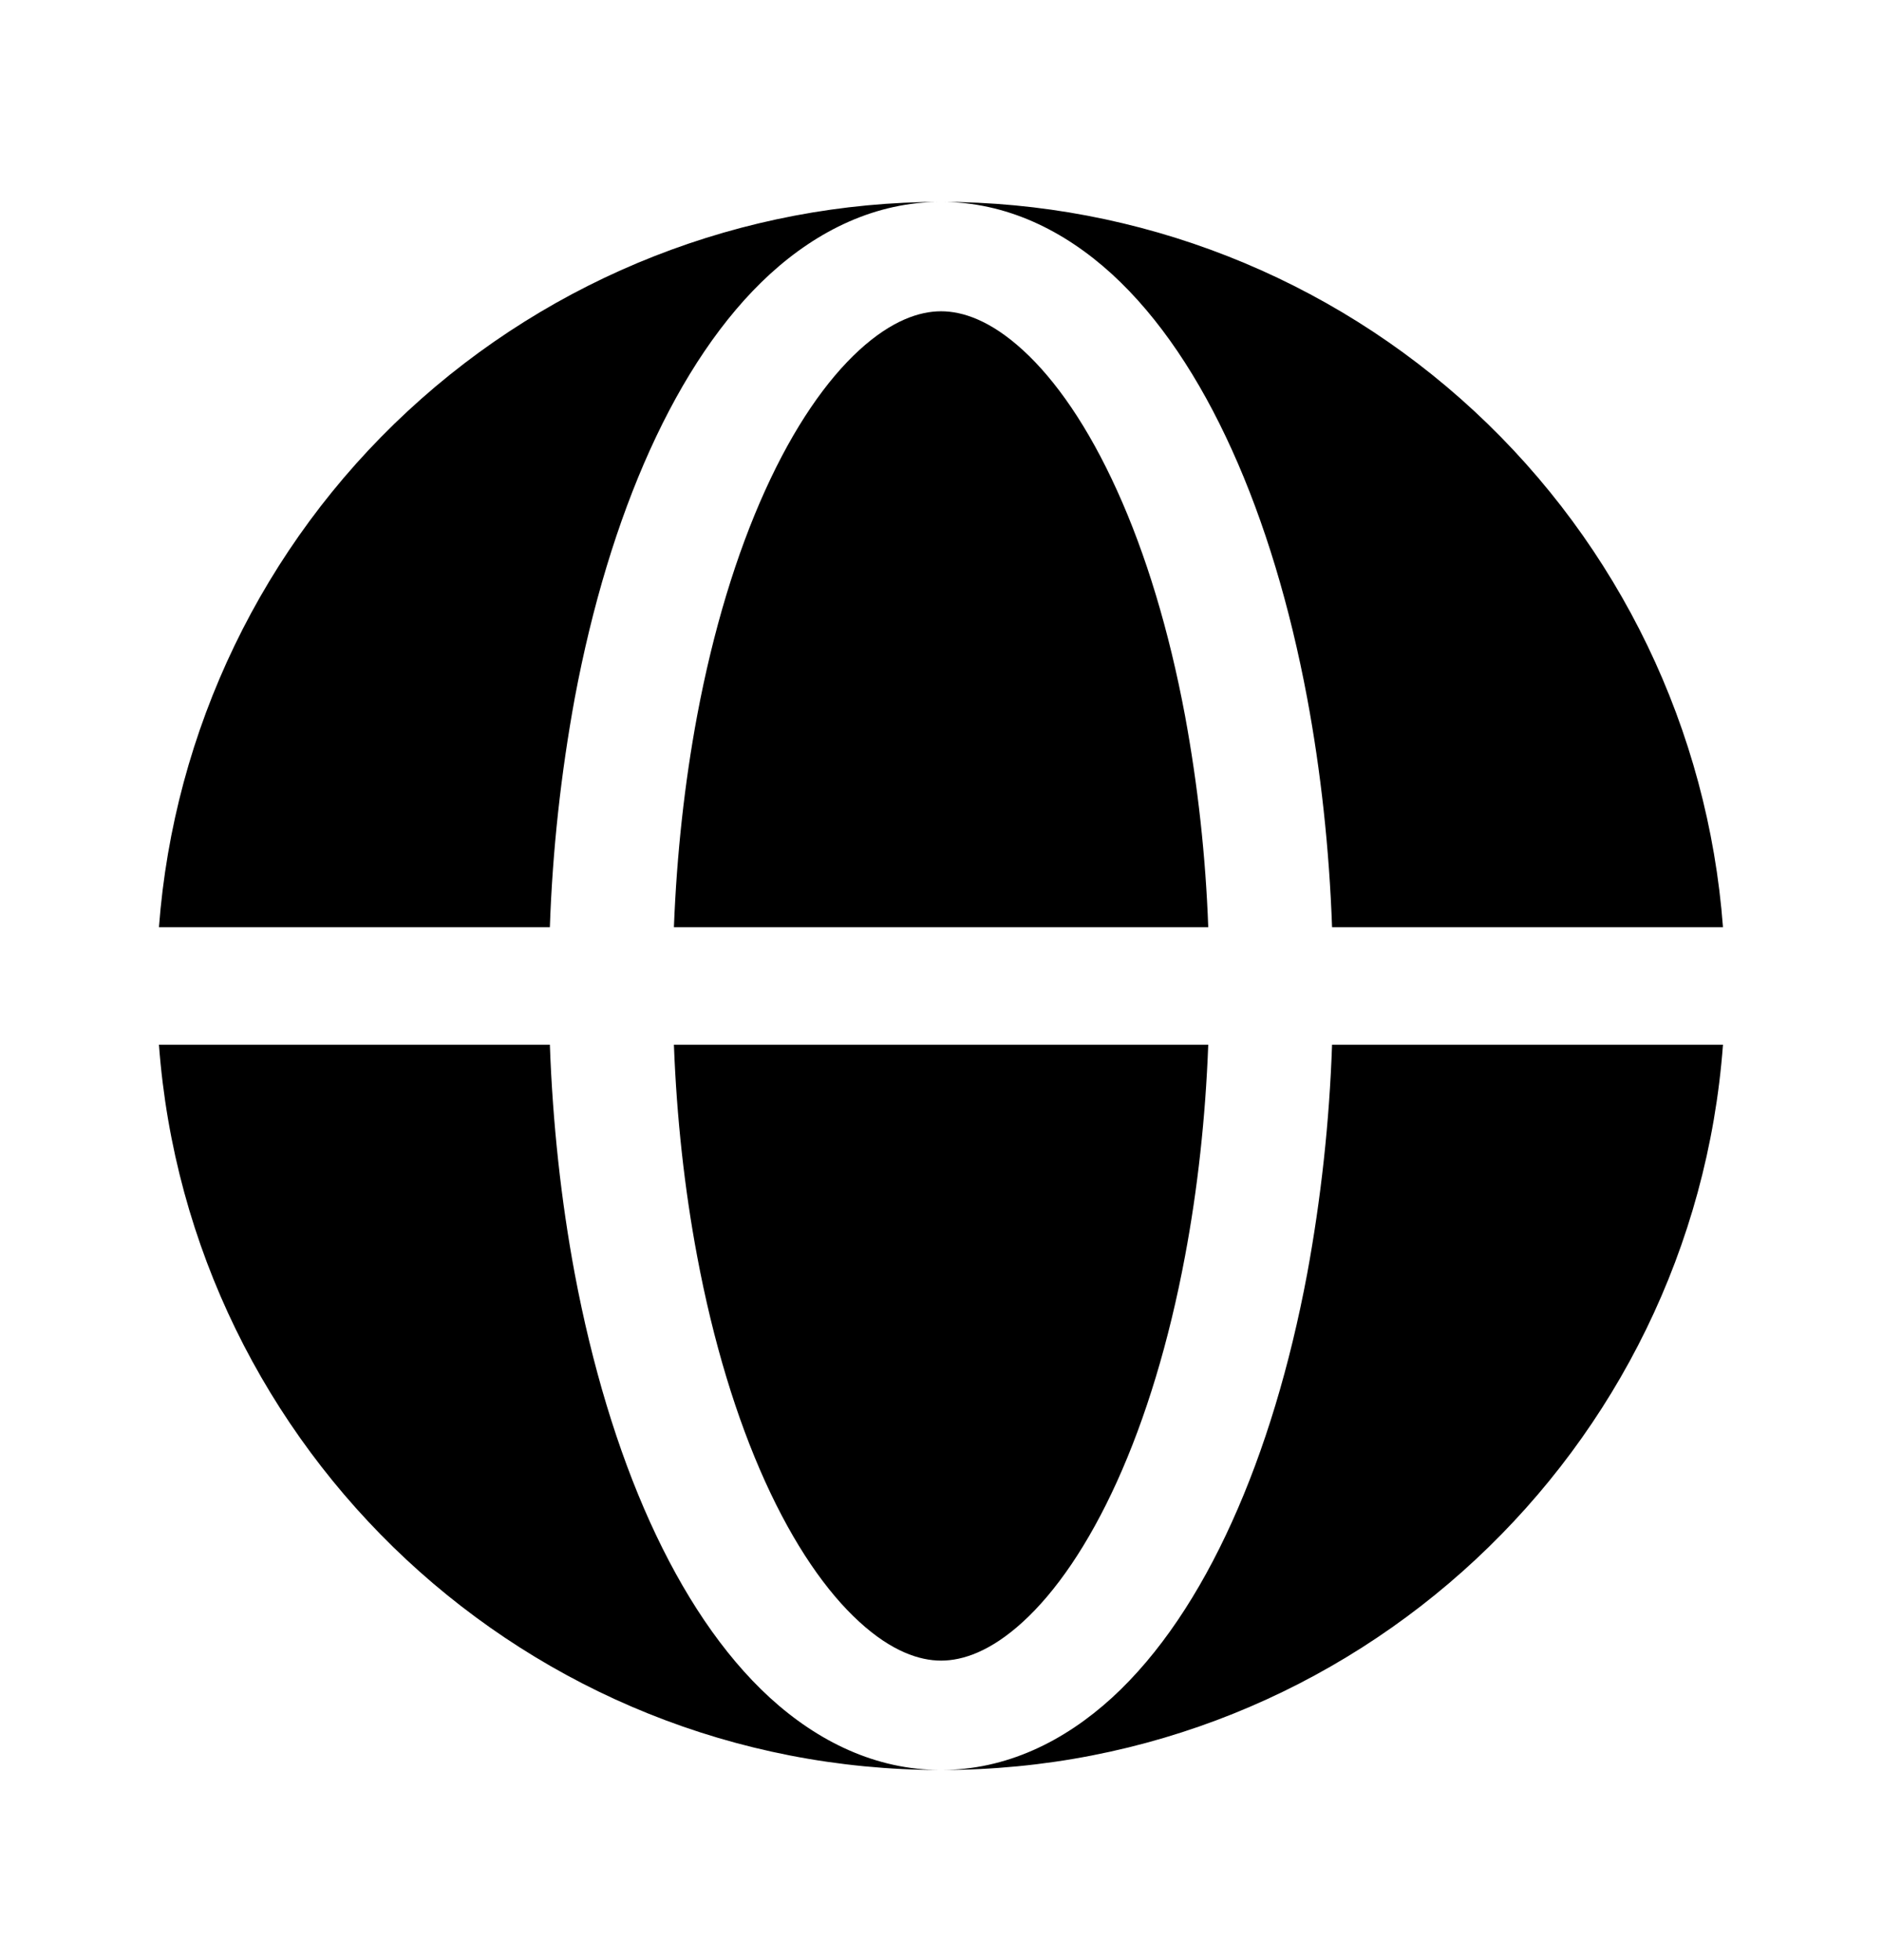
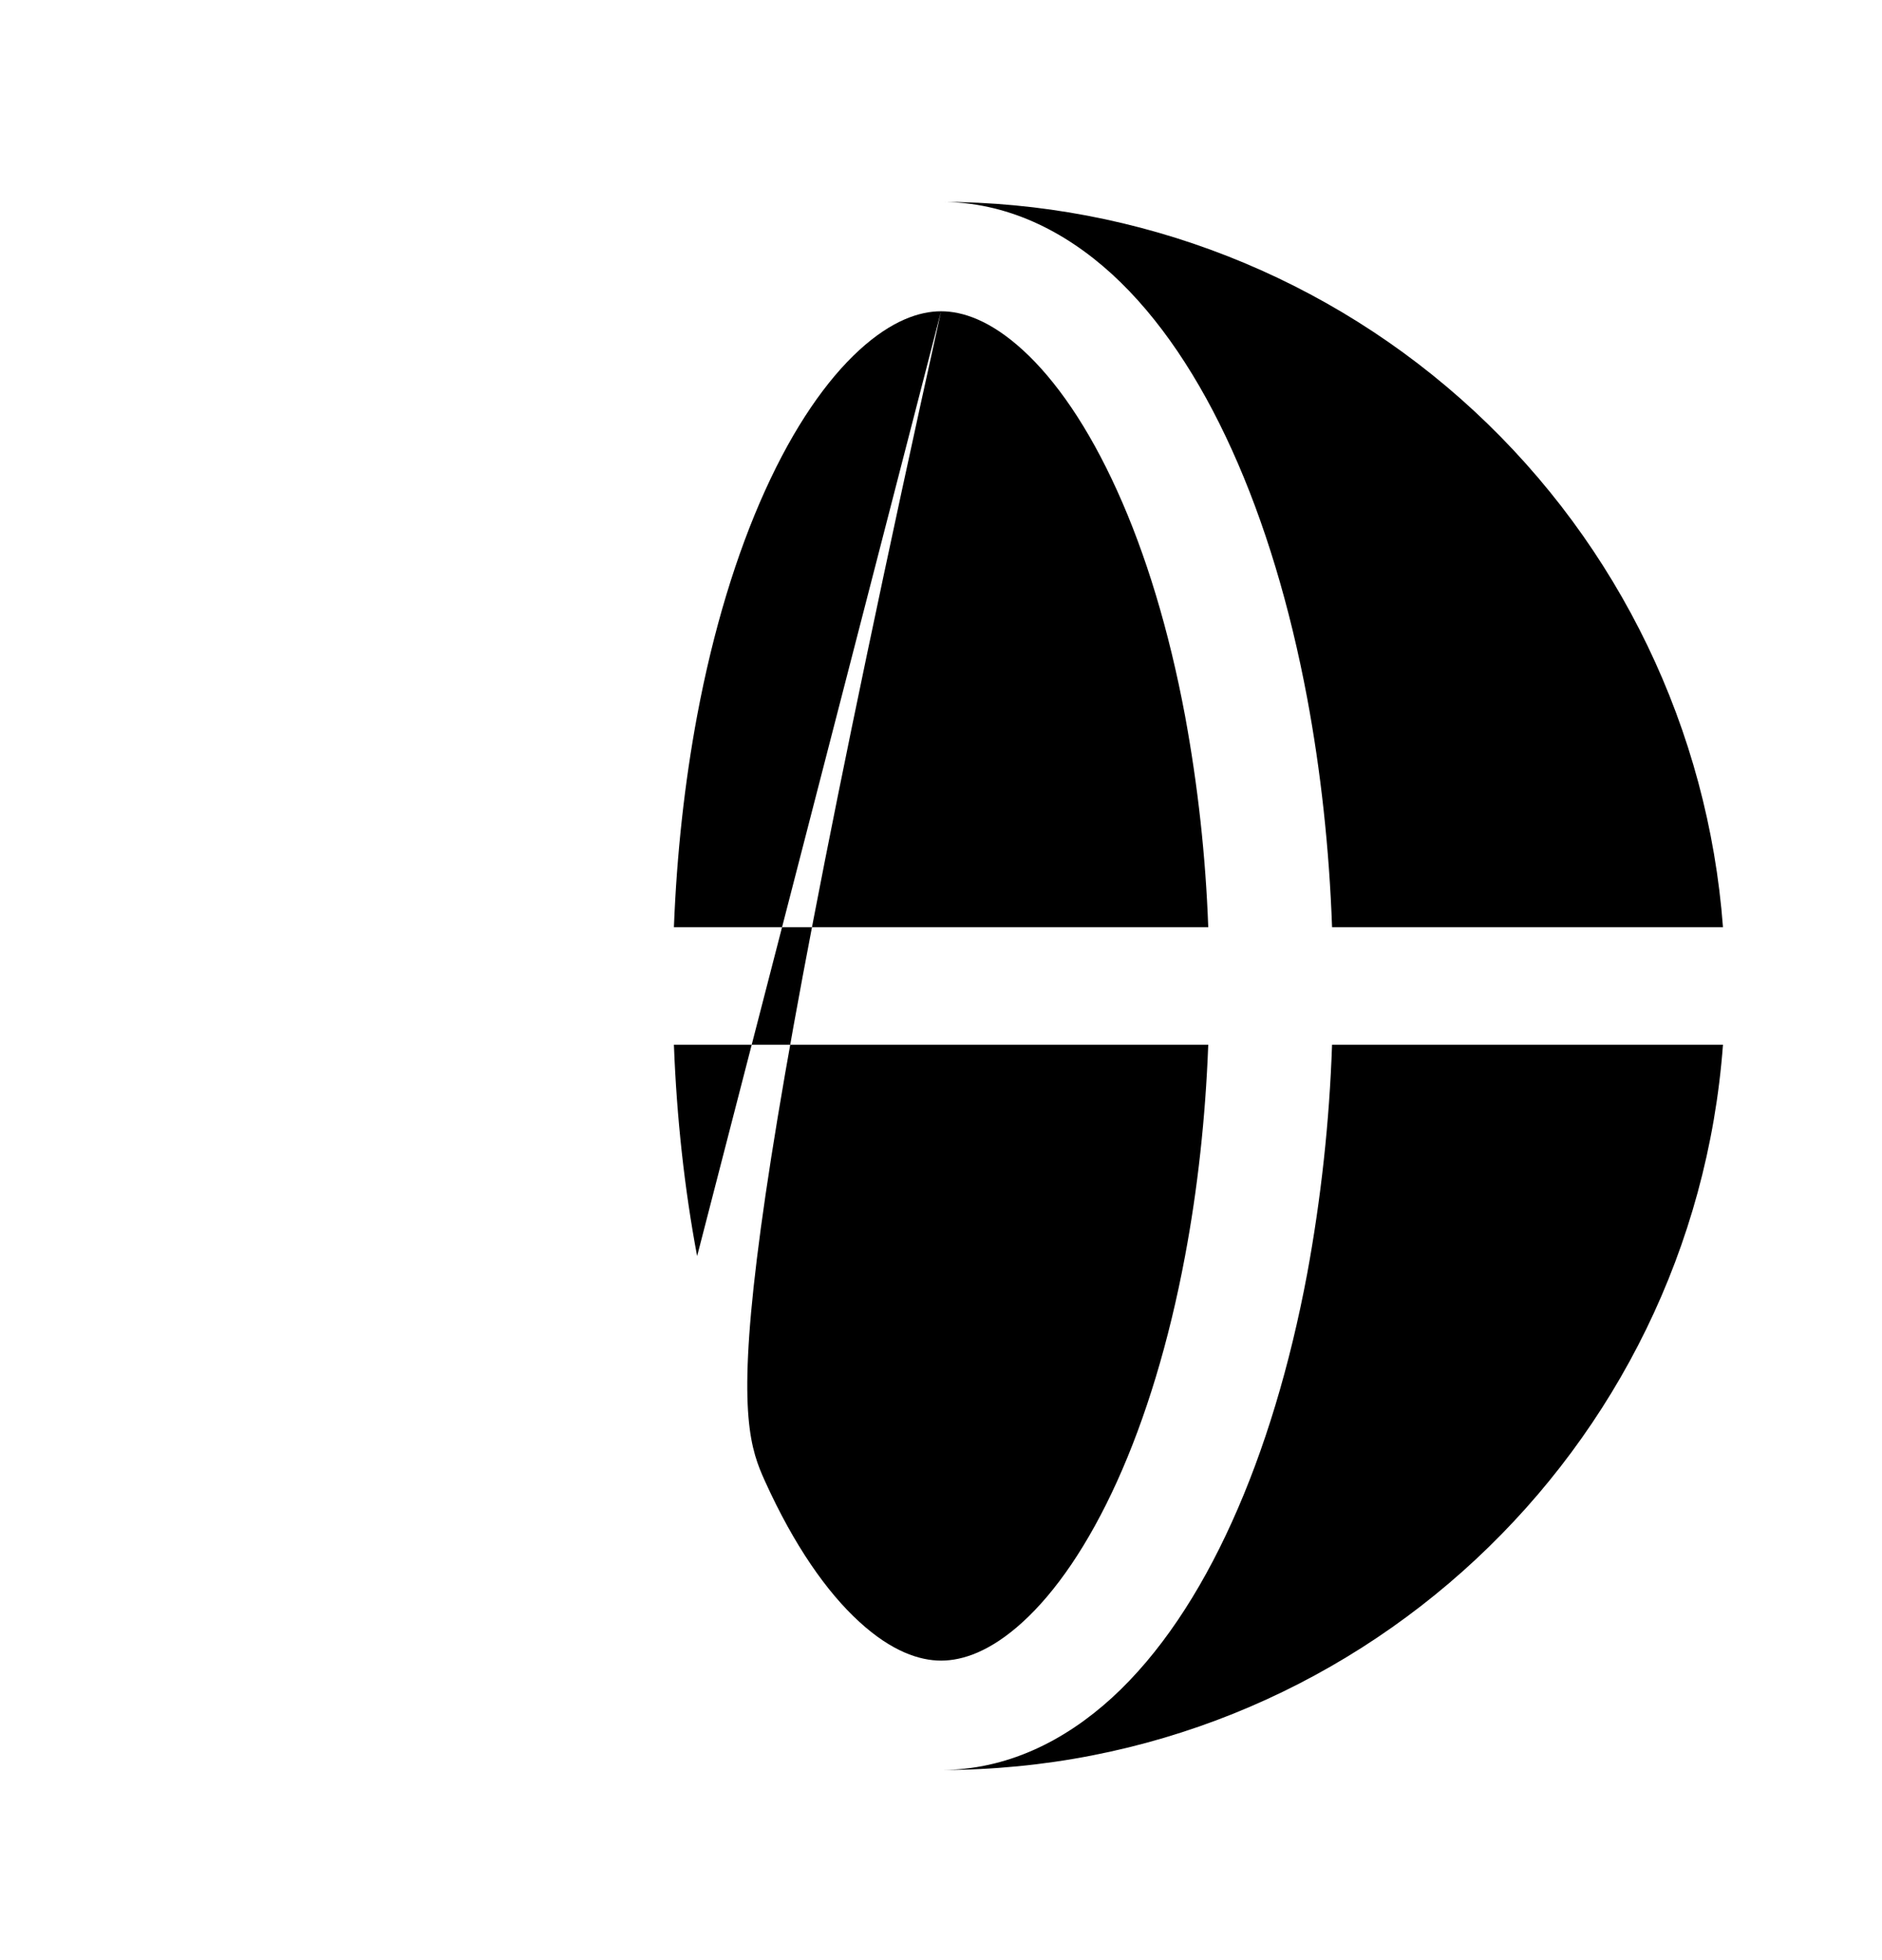
<svg xmlns="http://www.w3.org/2000/svg" width="24" height="25" viewBox="0 0 24 25" fill="none">
-   <path fill-rule="evenodd" clip-rule="evenodd" d="M2.027 11.825C2.217 9.31 3.349 6.959 5.199 5.244C7.048 3.529 9.477 2.575 11.999 2.575C11.169 2.575 10.429 2.939 9.819 3.496C9.214 4.05 8.703 4.824 8.289 5.738C7.873 6.658 7.549 7.734 7.33 8.901C7.153 9.867 7.046 10.844 7.012 11.825H2.027ZM2.027 13.325H7.012C7.048 14.327 7.155 15.313 7.33 16.249C7.55 17.416 7.873 18.492 8.289 19.412C8.703 20.326 9.214 21.1 9.819 21.654C10.429 22.211 11.169 22.575 11.999 22.575C6.729 22.575 2.41 18.498 2.027 13.325Z" fill="black" />
-   <path d="M12.001 3.97C11.726 3.97 11.371 4.087 10.958 4.465C10.542 4.846 10.125 5.443 9.757 6.256C9.391 7.064 9.094 8.039 8.89 9.129C8.73 9.987 8.63 10.898 8.594 11.825H15.408C15.375 10.921 15.276 10.02 15.112 9.129C14.908 8.039 14.612 7.064 14.245 6.256C13.877 5.443 13.461 4.846 13.045 4.466C12.631 4.087 12.276 3.97 12.001 3.97ZM8.89 16.021C9.094 17.111 9.391 18.087 9.757 18.895C10.125 19.707 10.542 20.305 10.957 20.684C11.371 21.064 11.727 21.18 12.001 21.18C12.276 21.18 12.631 21.064 13.044 20.686C13.461 20.305 13.877 19.707 14.245 18.895C14.611 18.087 14.908 17.111 15.112 16.021C15.273 15.164 15.373 14.254 15.408 13.325H8.594C8.629 14.254 8.729 15.164 8.89 16.021Z" fill="black" />
+   <path d="M12.001 3.97C11.726 3.97 11.371 4.087 10.958 4.465C10.542 4.846 10.125 5.443 9.757 6.256C9.391 7.064 9.094 8.039 8.89 9.129C8.73 9.987 8.63 10.898 8.594 11.825H15.408C15.375 10.921 15.276 10.02 15.112 9.129C14.908 8.039 14.612 7.064 14.245 6.256C13.877 5.443 13.461 4.846 13.045 4.466C12.631 4.087 12.276 3.97 12.001 3.97ZC9.094 17.111 9.391 18.087 9.757 18.895C10.125 19.707 10.542 20.305 10.957 20.684C11.371 21.064 11.727 21.18 12.001 21.18C12.276 21.18 12.631 21.064 13.044 20.686C13.461 20.305 13.877 19.707 14.245 18.895C14.611 18.087 14.908 17.111 15.112 16.021C15.273 15.164 15.373 14.254 15.408 13.325H8.594C8.629 14.254 8.729 15.164 8.89 16.021Z" fill="black" />
  <path d="M12 2.575C12.831 2.575 13.57 2.939 14.18 3.496C14.785 4.05 15.297 4.824 15.71 5.738C16.127 6.658 16.45 7.734 16.669 8.901C16.844 9.837 16.951 10.823 16.987 11.825H21.972C21.783 9.31 20.65 6.959 18.801 5.244C16.952 3.529 14.522 2.575 12 2.575ZM16.669 16.249C16.45 17.416 16.127 18.492 15.71 19.412C15.297 20.326 14.785 21.1 14.18 21.654C13.57 22.211 12.831 22.575 12 22.575C17.27 22.575 21.589 18.498 21.972 13.325H16.987C16.953 14.307 16.847 15.284 16.669 16.249Z" fill="black" />
</svg>